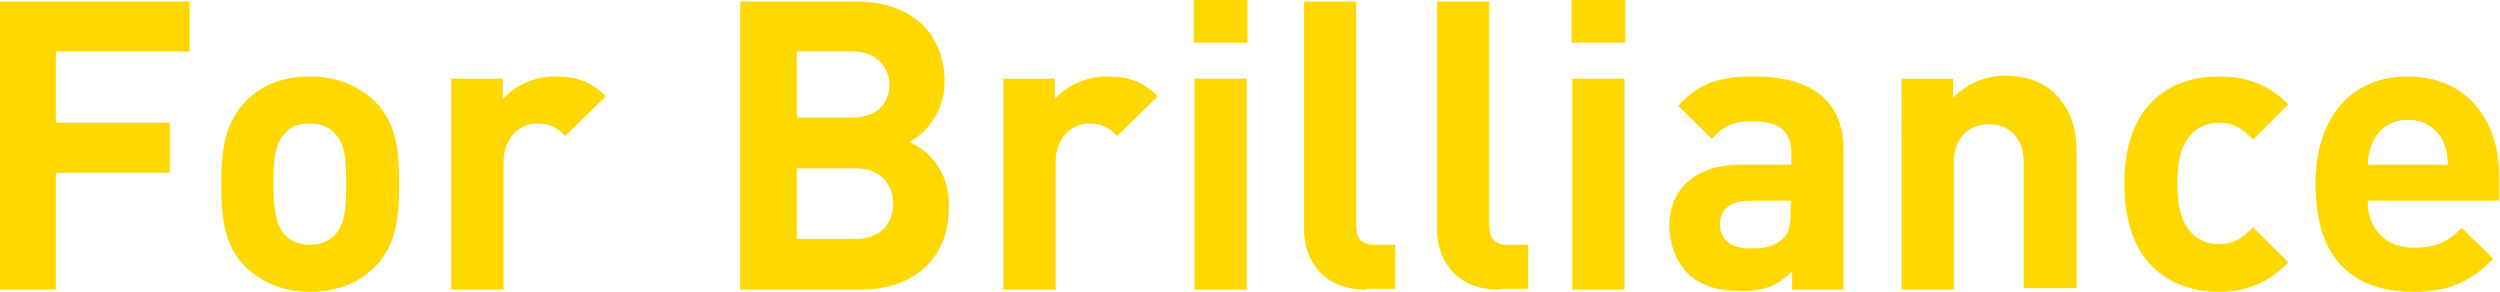
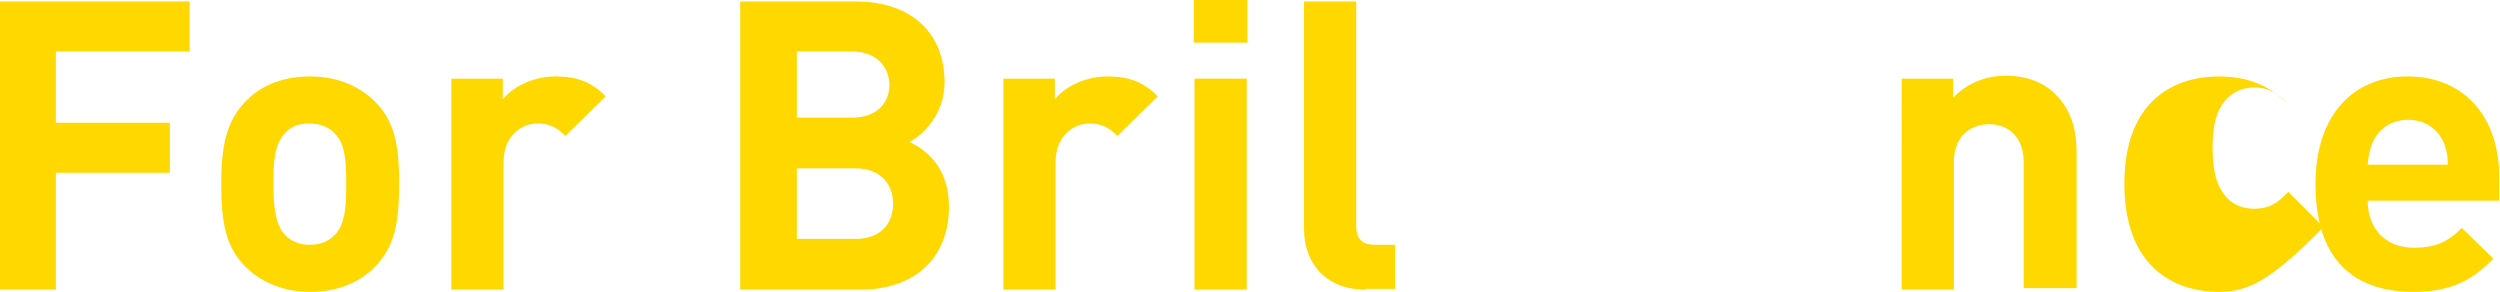
<svg xmlns="http://www.w3.org/2000/svg" version="1.1" id="レイヤー_1" x="0px" y="0px" viewBox="0 0 340.1 39.7" style="enable-background:new 0 0 340.1 39.7;" xml:space="preserve">
  <style type="text/css">
	.st0{fill:#FFD800;}
</style>
  <g>
    <g>
      <polygon class="st0" points="7.6,7 7.6,16.7 23.1,16.7 23.1,23.5 7.6,23.5 7.6,39.4 0,39.4 0,0.2 25.8,0.2 25.8,7   " />
      <path class="st0" d="M51.1,36.2c-1.8,1.9-4.7,3.5-8.9,3.5c-4.2,0-7.1-1.7-8.9-3.5c-2.6-2.7-3.2-5.9-3.2-11.2    c0-5.2,0.7-8.4,3.2-11.1c1.8-1.9,4.6-3.5,8.9-3.5c4.2,0,7.1,1.7,8.9,3.5c2.6,2.7,3.2,5.9,3.2,11.1C54.3,30.2,53.7,33.5,51.1,36.2     M45.5,18.1c-0.8-0.8-1.9-1.3-3.4-1.3s-2.5,0.4-3.3,1.3c-1.5,1.5-1.6,4-1.6,6.9s0.2,5.5,1.6,7c0.8,0.8,1.9,1.3,3.3,1.3    s2.5-0.4,3.4-1.3c1.5-1.5,1.6-4,1.6-7S47,19.6,45.5,18.1" />
      <path class="st0" d="M76.9,18.5c-1.1-1.1-2-1.7-3.8-1.7c-2.2,0-4.6,1.7-4.6,5.3v17.3h-7.1V10.7h7v2.8c1.4-1.7,4.1-3.1,7.2-3.1    c2.8,0,4.8,0.7,6.8,2.7L76.9,18.5z" />
      <path class="st0" d="M117.1,39.4h-16.4V0.2h15.7c7.6,0,12.1,4.3,12.1,11c0,4.3-2.9,7.2-4.8,8.1c2.4,1.1,5.4,3.6,5.4,8.8    C129.1,35.4,124.1,39.4,117.1,39.4 M115.9,7h-7.5v9h7.5c3.2,0,5.1-1.8,5.1-4.5C120.9,8.9,119.1,7,115.9,7 M116.4,22.9h-8v9.6h8    c3.5,0,5.1-2.2,5.1-4.8C121.5,25.1,119.8,22.9,116.4,22.9" />
      <path class="st0" d="M152,18.5c-1.1-1.1-2-1.7-3.8-1.7c-2.2,0-4.6,1.7-4.6,5.3v17.3h-7.1V10.7h7v2.8c1.4-1.7,4.1-3.1,7.2-3.1    c2.8,0,4.8,0.7,6.8,2.7L152,18.5z" />
      <path class="st0" d="M162.4,0h7.3v5.8h-7.3V0z M162.5,10.7h7.1v28.7h-7.1V10.7z" />
      <path class="st0" d="M185.8,39.4c-5.9,0-8.4-4.1-8.4-8.2v-31h7.1v30.5c0,1.7,0.7,2.6,2.5,2.6h2.8v6H185.8z" />
-       <path class="st0" d="M203.9,39.4c-5.9,0-8.4-4.1-8.4-8.2v-31h7.1v30.5c0,1.7,0.7,2.6,2.5,2.6h2.8v6H203.9z" />
-       <path class="st0" d="M213.8,0h7.3v5.8h-7.3V0z M213.9,10.7h7.1v28.7h-7.1V10.7z" />
-       <path class="st0" d="M243.8,39.4v-2.5c-1.9,1.9-3.7,2.7-7,2.7c-3.2,0-5.6-0.8-7.3-2.5c-1.5-1.6-2.4-3.9-2.4-6.4    c0-4.6,3.1-8.3,9.8-8.3h6.8V21c0-3.1-1.5-4.5-5.3-4.5c-2.7,0-4,0.7-5.5,2.4l-4.6-4.5c2.8-3.1,5.6-4,10.3-4c8,0,12.2,3.4,12.2,10.1    v18.9H243.8z M243.7,27.3H238c-2.6,0-4,1.2-4,3.2c0,2,1.3,3.3,4.1,3.3c2,0,3.2-0.2,4.5-1.4c0.8-0.7,1-1.9,1-3.6V27.3z" />
      <path class="st0" d="M275.3,39.4V22.1c0-3.9-2.5-5.2-4.7-5.2s-4.8,1.3-4.8,5.2v17.3h-7.1V10.7h7v2.6c1.9-2,4.5-3,7.1-3    c2.9,0,5.2,0.9,6.8,2.5c2.3,2.3,2.9,5,2.9,8.1v18.3H275.3z" />
-       <path class="st0" d="M301.8,39.7c-5.7,0-12.8-3.1-12.8-14.7c0-11.6,7.1-14.6,12.8-14.6c4,0,6.9,1.2,9.5,3.8l-4.8,4.8    c-1.5-1.6-2.8-2.3-4.6-2.3c-1.7,0-3,0.6-4.1,1.9c-1.1,1.4-1.6,3.3-1.6,6.3c0,3,0.5,5,1.6,6.4c1,1.3,2.4,1.9,4.1,1.9    c1.9,0,3.1-0.7,4.6-2.3l4.8,4.8C308.7,38.4,305.7,39.7,301.8,39.7" />
+       <path class="st0" d="M301.8,39.7c-5.7,0-12.8-3.1-12.8-14.7c0-11.6,7.1-14.6,12.8-14.6c4,0,6.9,1.2,9.5,3.8c-1.5-1.6-2.8-2.3-4.6-2.3c-1.7,0-3,0.6-4.1,1.9c-1.1,1.4-1.6,3.3-1.6,6.3c0,3,0.5,5,1.6,6.4c1,1.3,2.4,1.9,4.1,1.9    c1.9,0,3.1-0.7,4.6-2.3l4.8,4.8C308.7,38.4,305.7,39.7,301.8,39.7" />
      <path class="st0" d="M322.1,27.3c0,3.7,2.3,6.4,6.3,6.4c3.1,0,4.7-0.9,6.5-2.7l4.3,4.2c-2.9,2.9-5.7,4.5-10.9,4.5    c-6.8,0-13.3-3.1-13.3-14.7c0-9.3,5.1-14.6,12.5-14.6c8,0,12.5,5.8,12.5,13.7v3.2H322.1z M332.4,19.3c-0.8-1.7-2.4-3-4.8-3    c-2.4,0-4,1.3-4.8,3c-0.4,1-0.6,1.8-0.7,3.1H333C333,21.1,332.8,20.3,332.4,19.3" />
    </g>
  </g>
</svg>